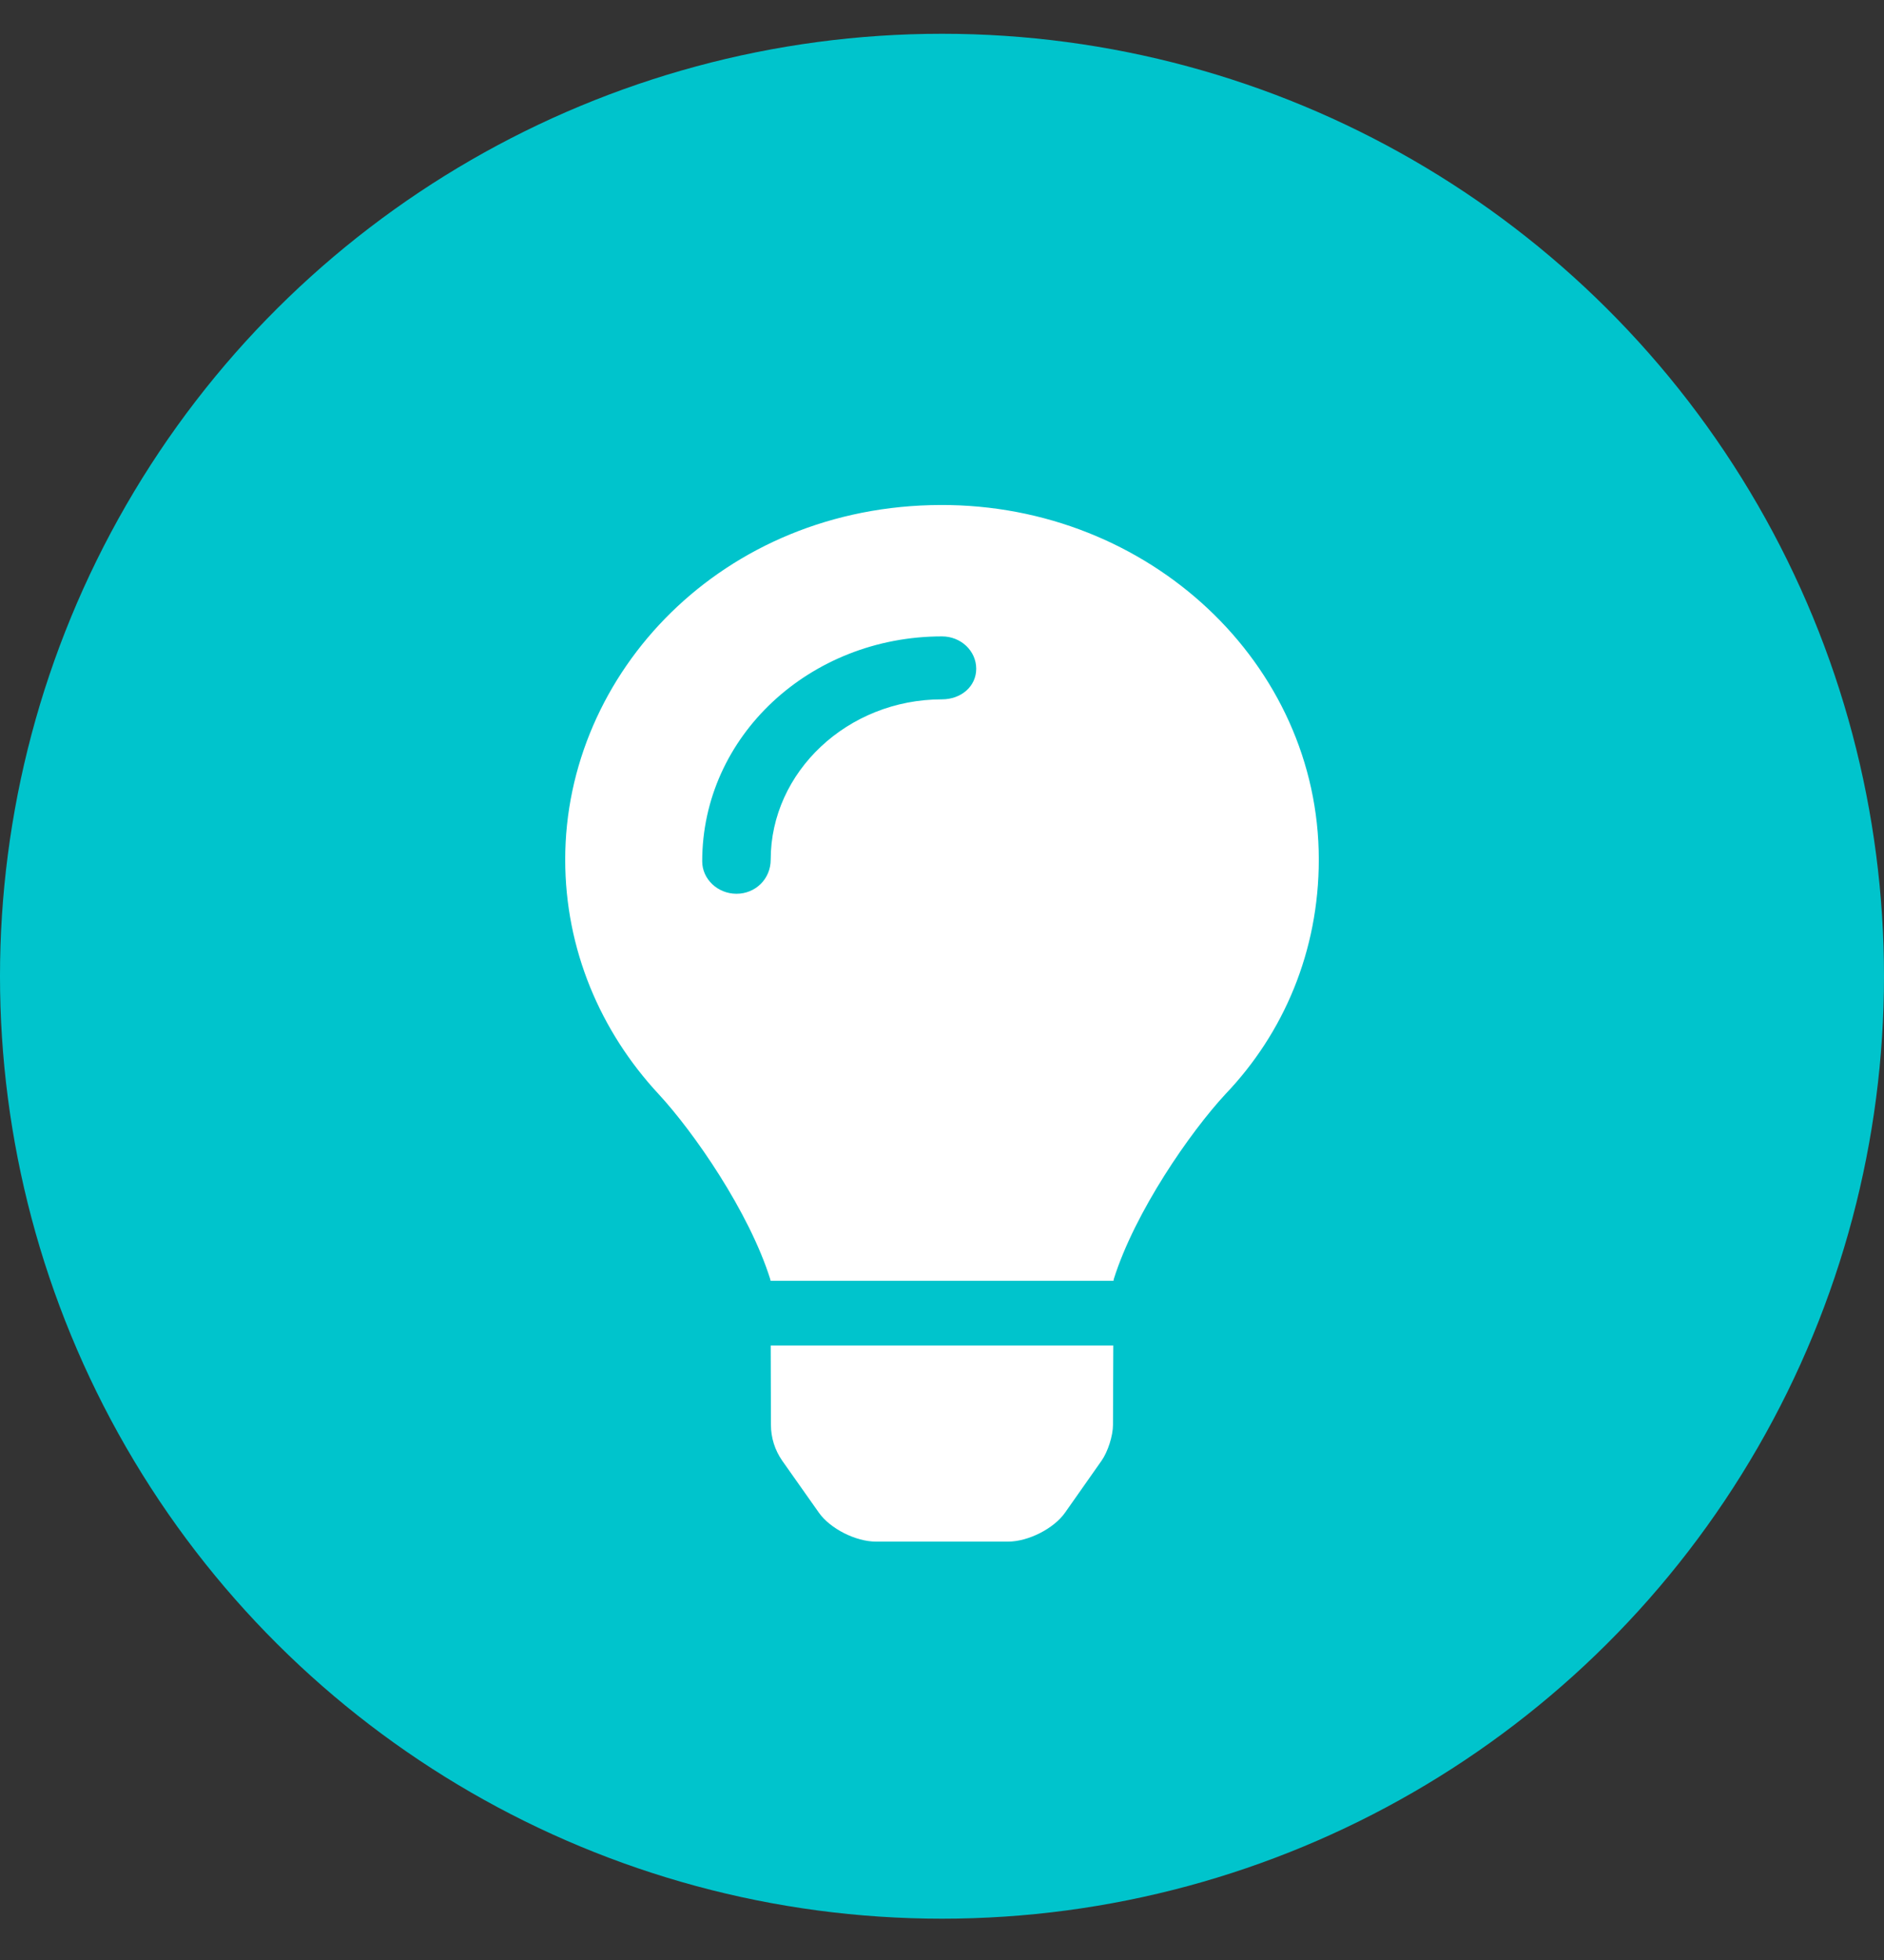
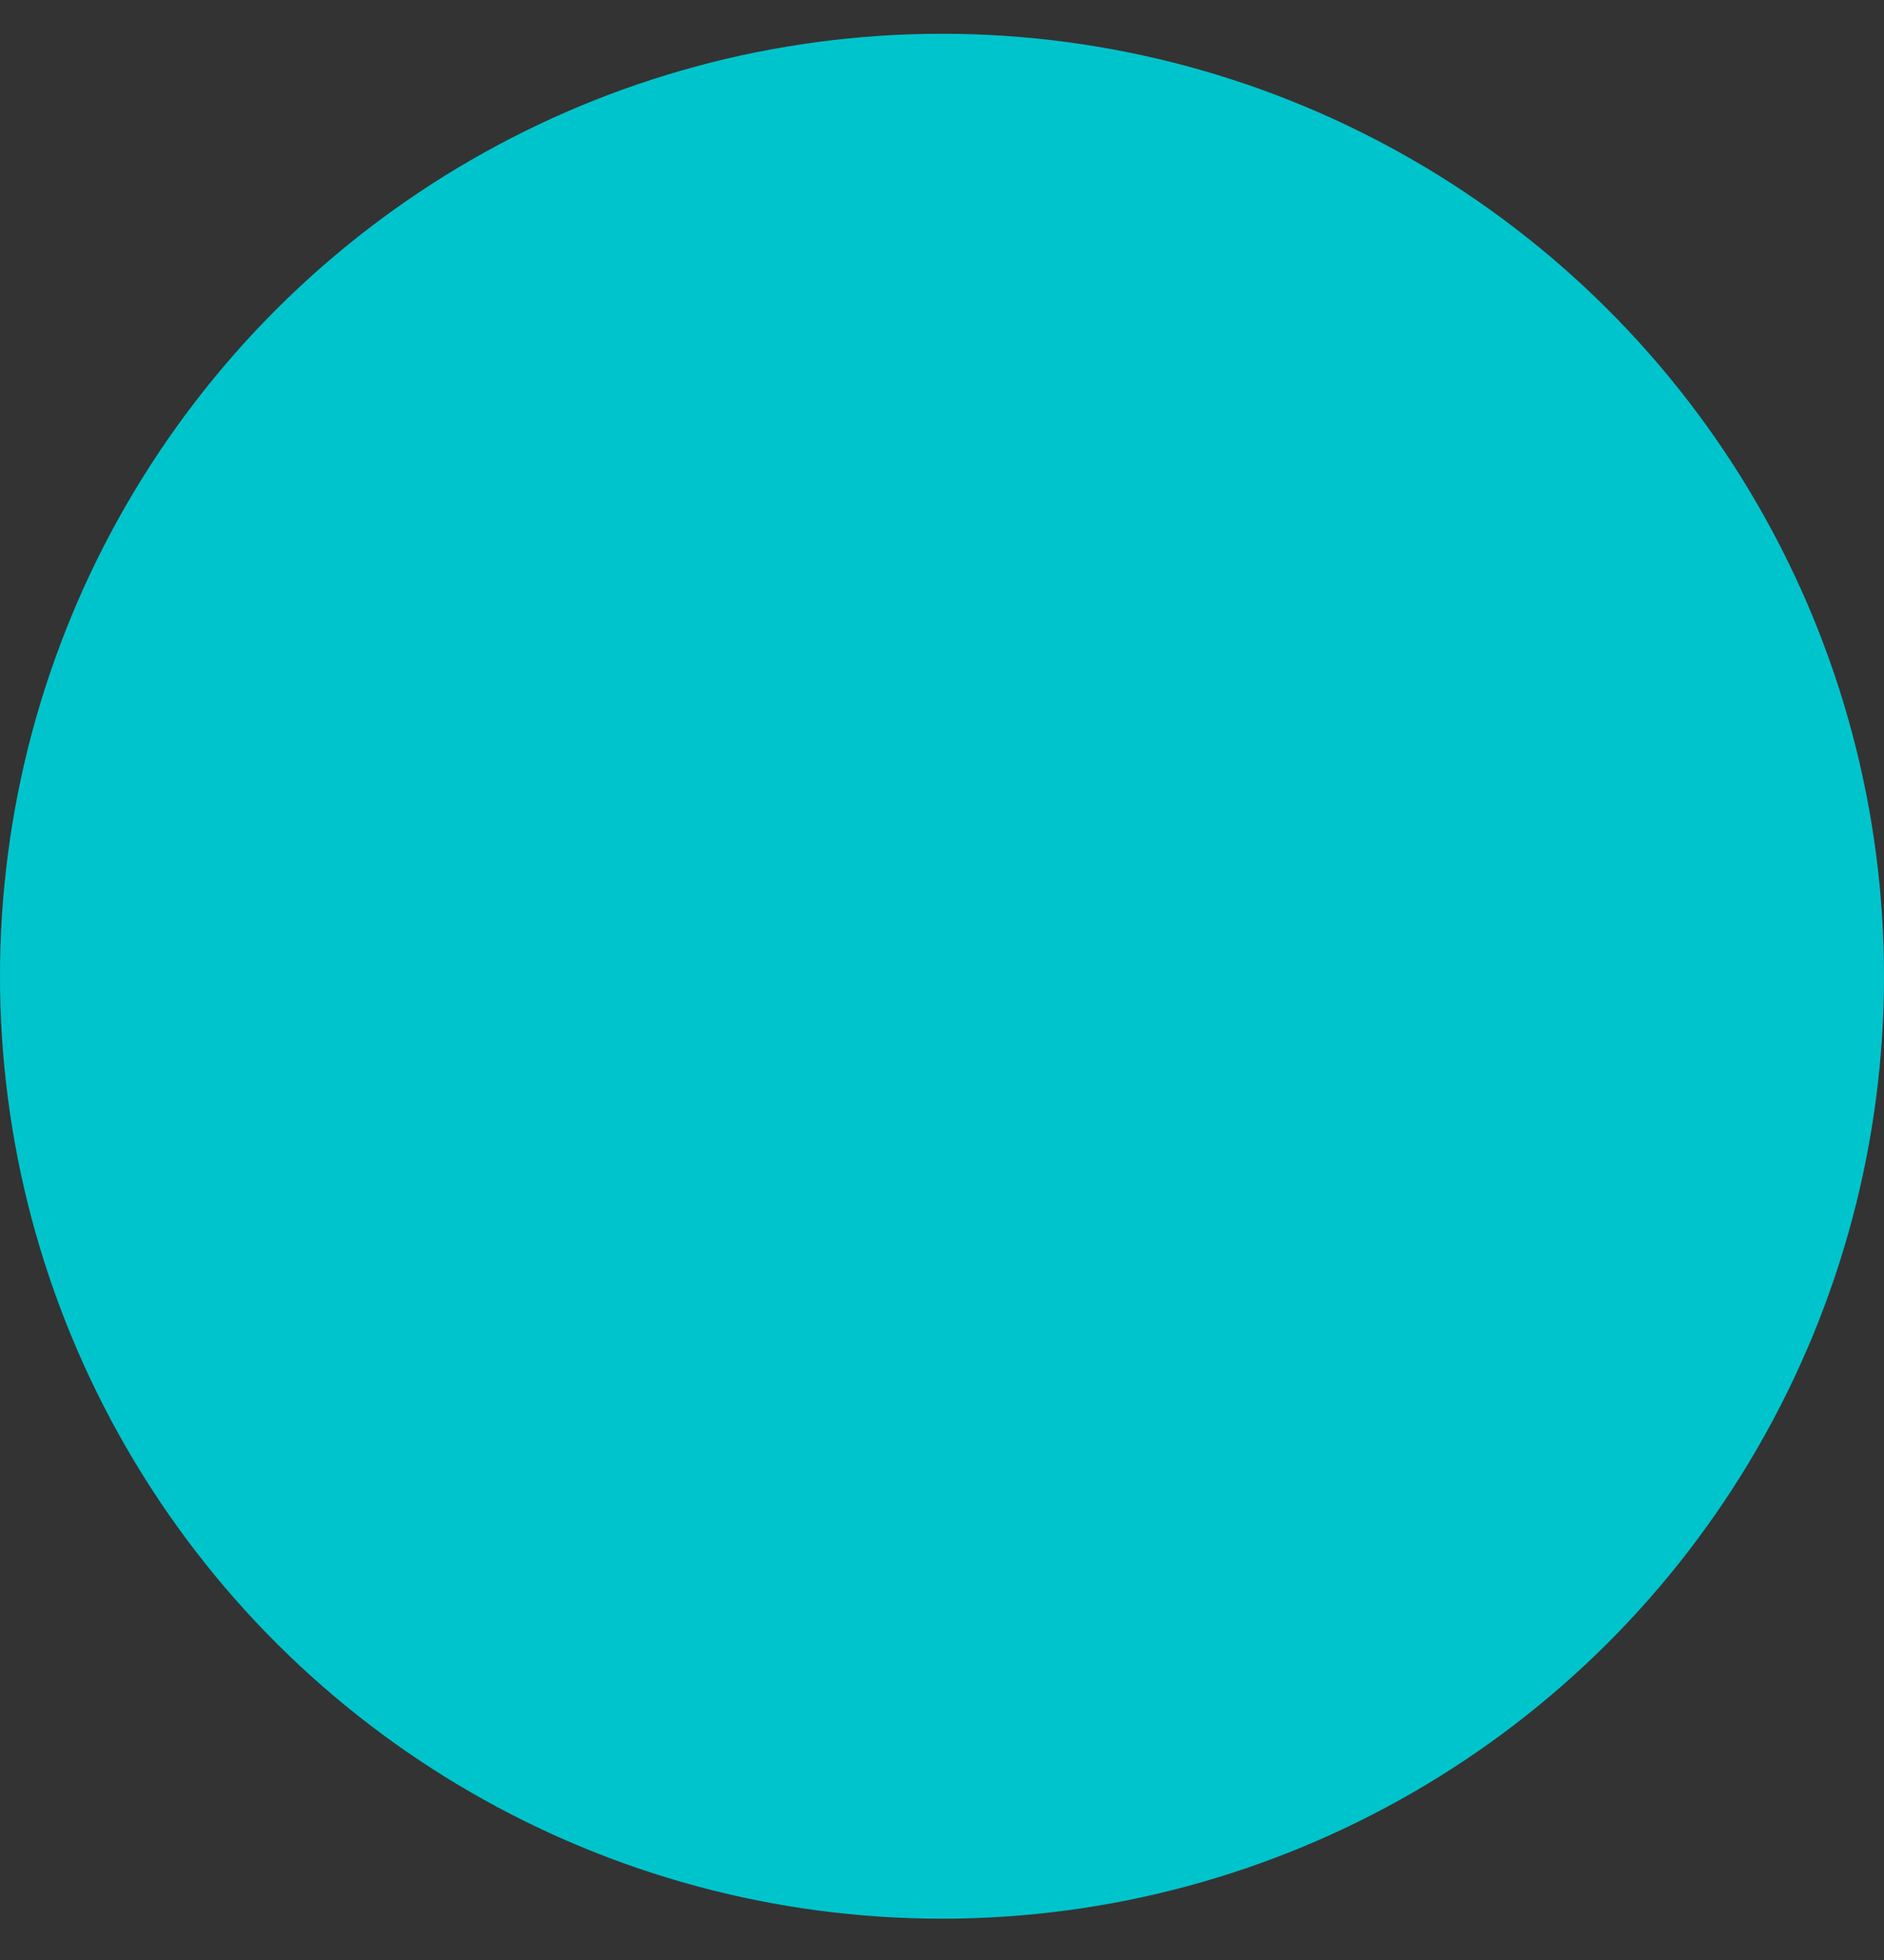
<svg xmlns="http://www.w3.org/2000/svg" width="25" height="26" viewBox="0 0 25 26" fill="none">
  <rect x="0" y="0" width="25" height="26" fill="#333333" stroke="none" />
  <ellipse cx="12.5" cy="12.95" rx="12.502" ry="12.5" transform="rotate(90 12.5 12.95)" fill="#00C4CC" />
-   <path d="M10.23 18.901C10.23 19.071 10.282 19.236 10.38 19.377L10.867 20.067C11.016 20.278 11.355 20.45 11.624 20.45H13.376C13.644 20.45 13.983 20.278 14.132 20.067L14.617 19.377C14.701 19.258 14.769 19.045 14.769 18.901L14.773 17.849H10.227L10.23 18.901ZM12.483 6.699C9.586 6.707 7.5 8.927 7.5 11.402C7.5 12.594 7.967 13.681 8.738 14.512C9.207 15.018 9.94 16.076 10.221 16.969C10.222 16.976 10.224 16.983 10.225 16.99H14.776C14.777 16.983 14.778 16.976 14.779 16.969C15.06 16.076 15.793 15.018 16.263 14.512C17.034 13.704 17.5 12.619 17.5 11.402C17.5 8.81 15.253 6.691 12.483 6.699ZM12.5 9.277C11.246 9.277 10.227 10.241 10.227 11.402C10.227 11.662 10.023 11.856 9.773 11.856C9.523 11.856 9.318 11.662 9.318 11.426C9.318 9.767 10.746 8.442 12.5 8.442C12.751 8.442 12.954 8.634 12.954 8.871C12.954 9.109 12.75 9.277 12.5 9.277Z" fill="white" />
</svg>